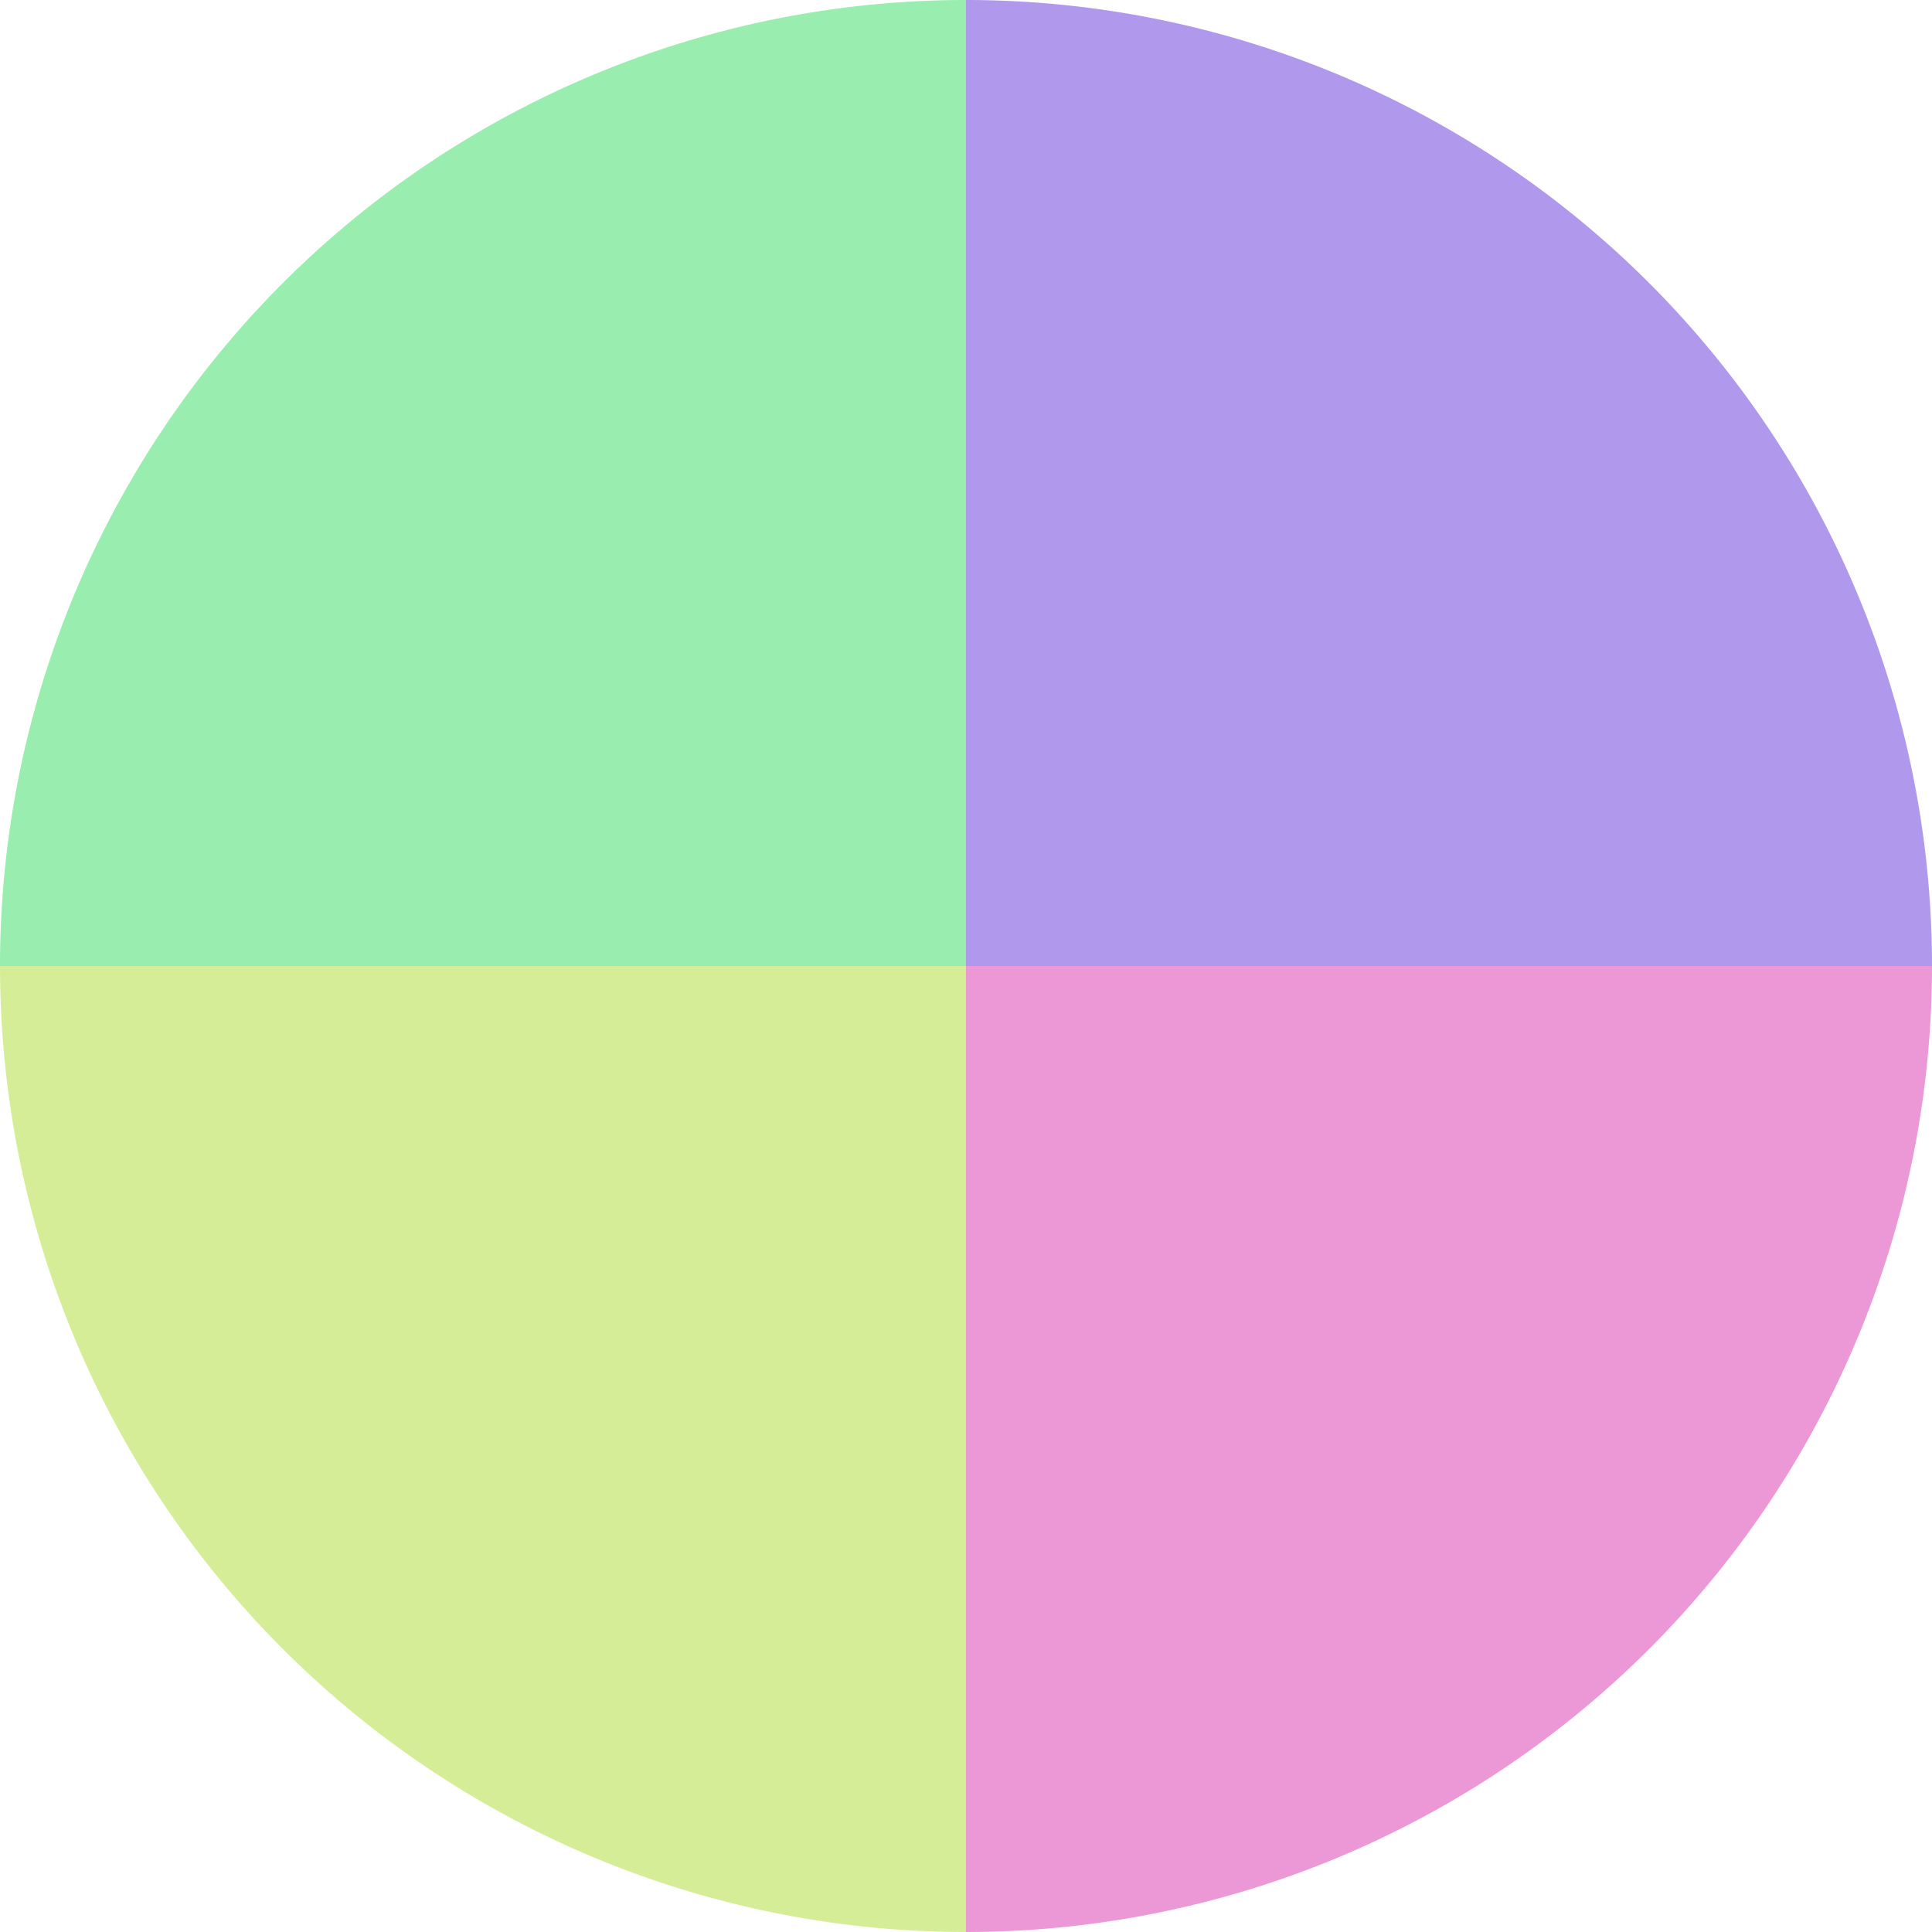
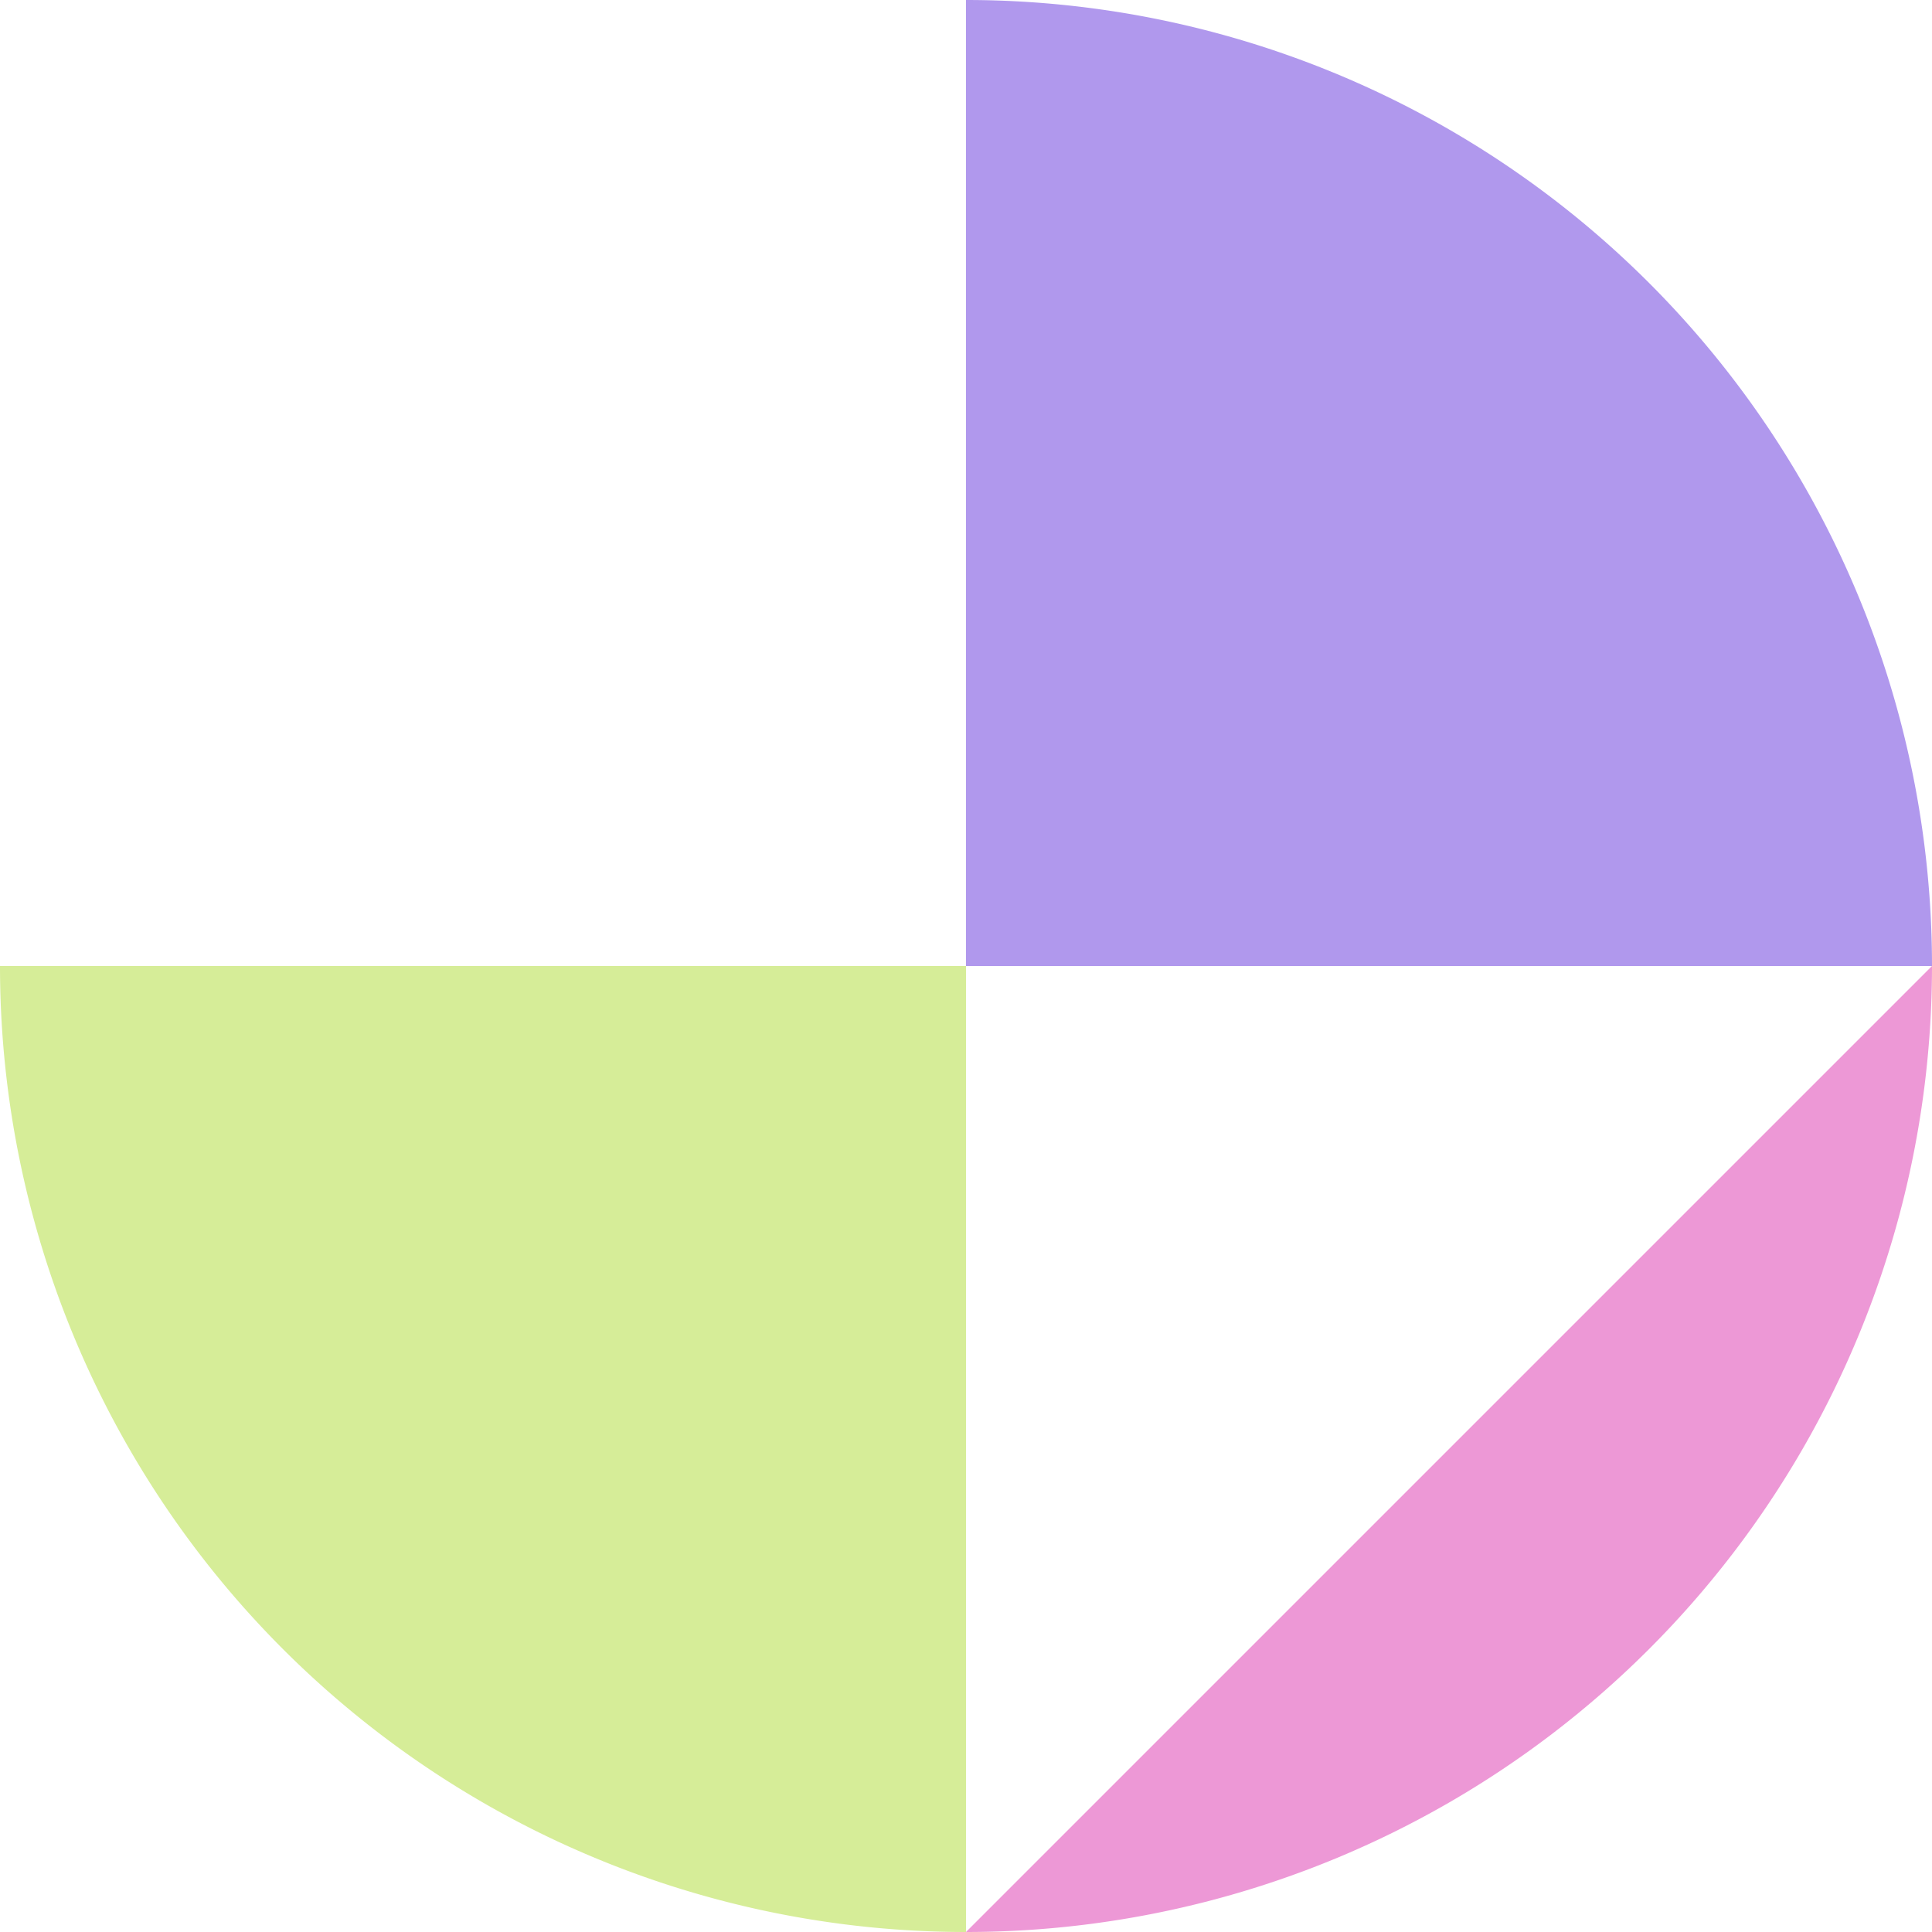
<svg xmlns="http://www.w3.org/2000/svg" width="500" height="500" viewBox="-1 -1 2 2">
  <path d="M 0 -1               A 1,1 0 0,1 1 0             L 0,0              z" fill="#b098ed" />
-   <path d="M 1 0               A 1,1 0 0,1 0 1             L 0,0              z" fill="#ed98d6" />
+   <path d="M 1 0               A 1,1 0 0,1 0 1             z" fill="#ed98d6" />
  <path d="M 0 1               A 1,1 0 0,1 -1 0             L 0,0              z" fill="#d6ed98" />
-   <path d="M -1 0               A 1,1 0 0,1 -0 -1             L 0,0              z" fill="#98edaf" />
</svg>